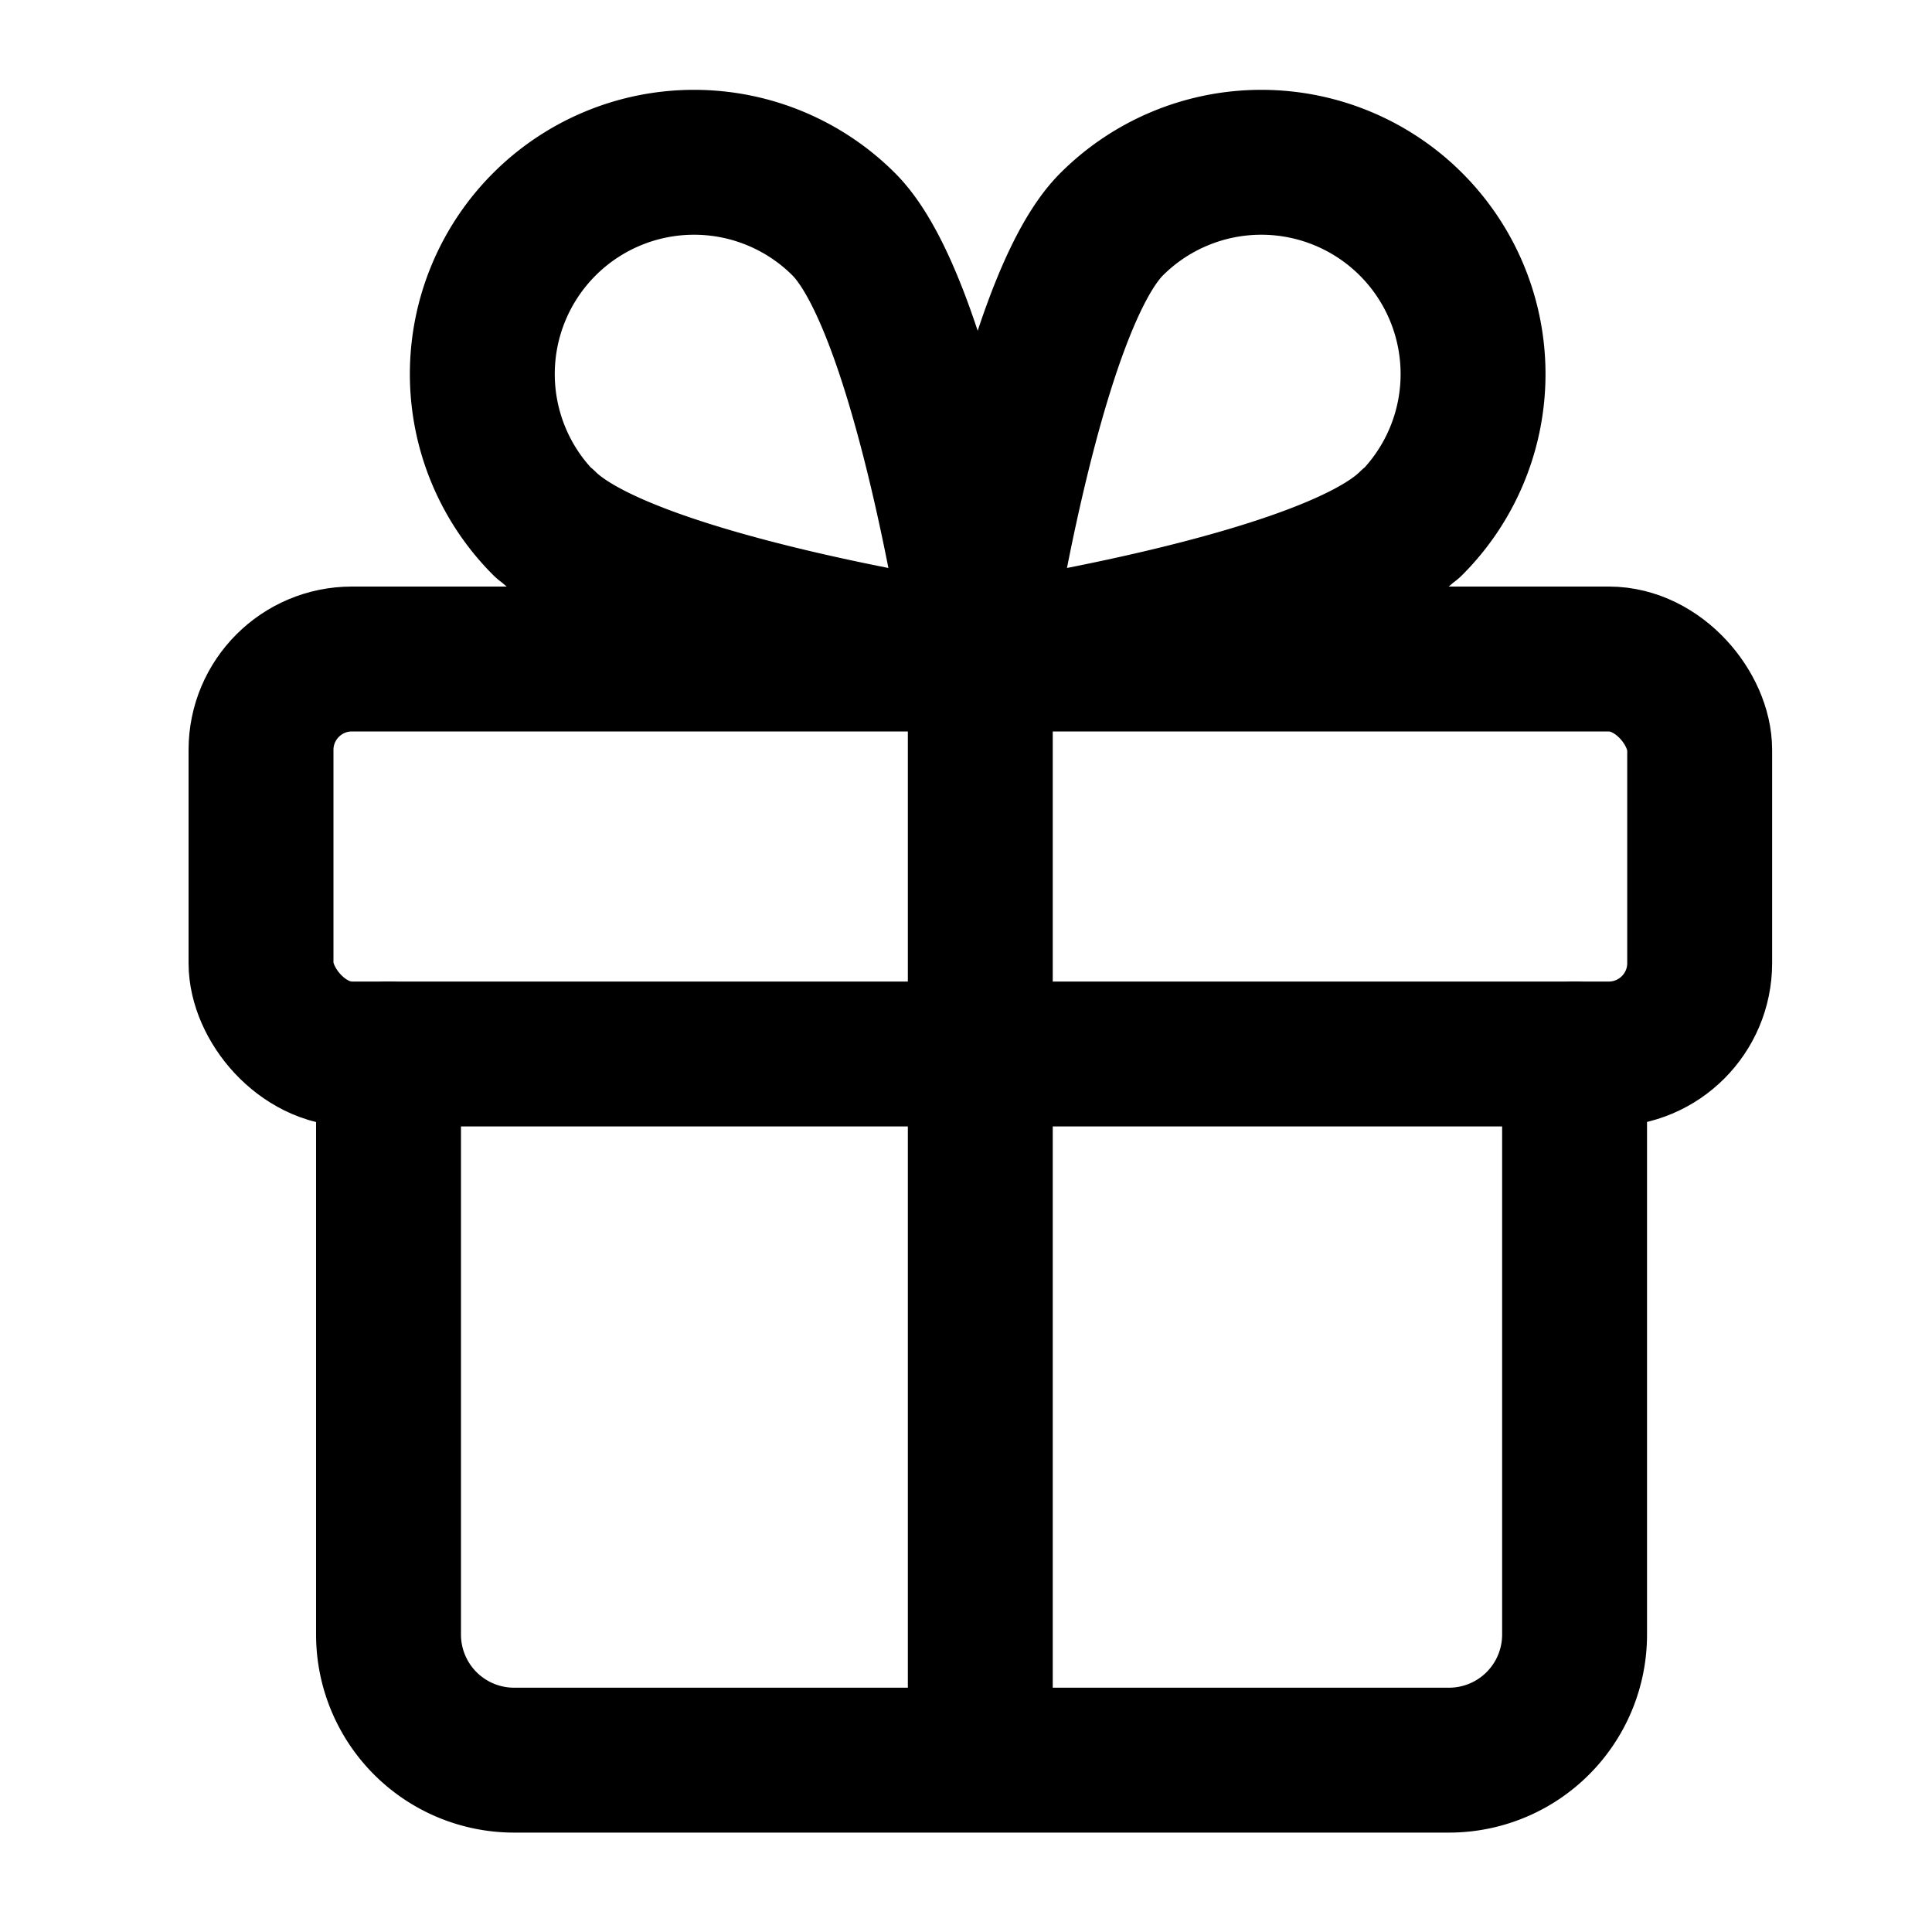
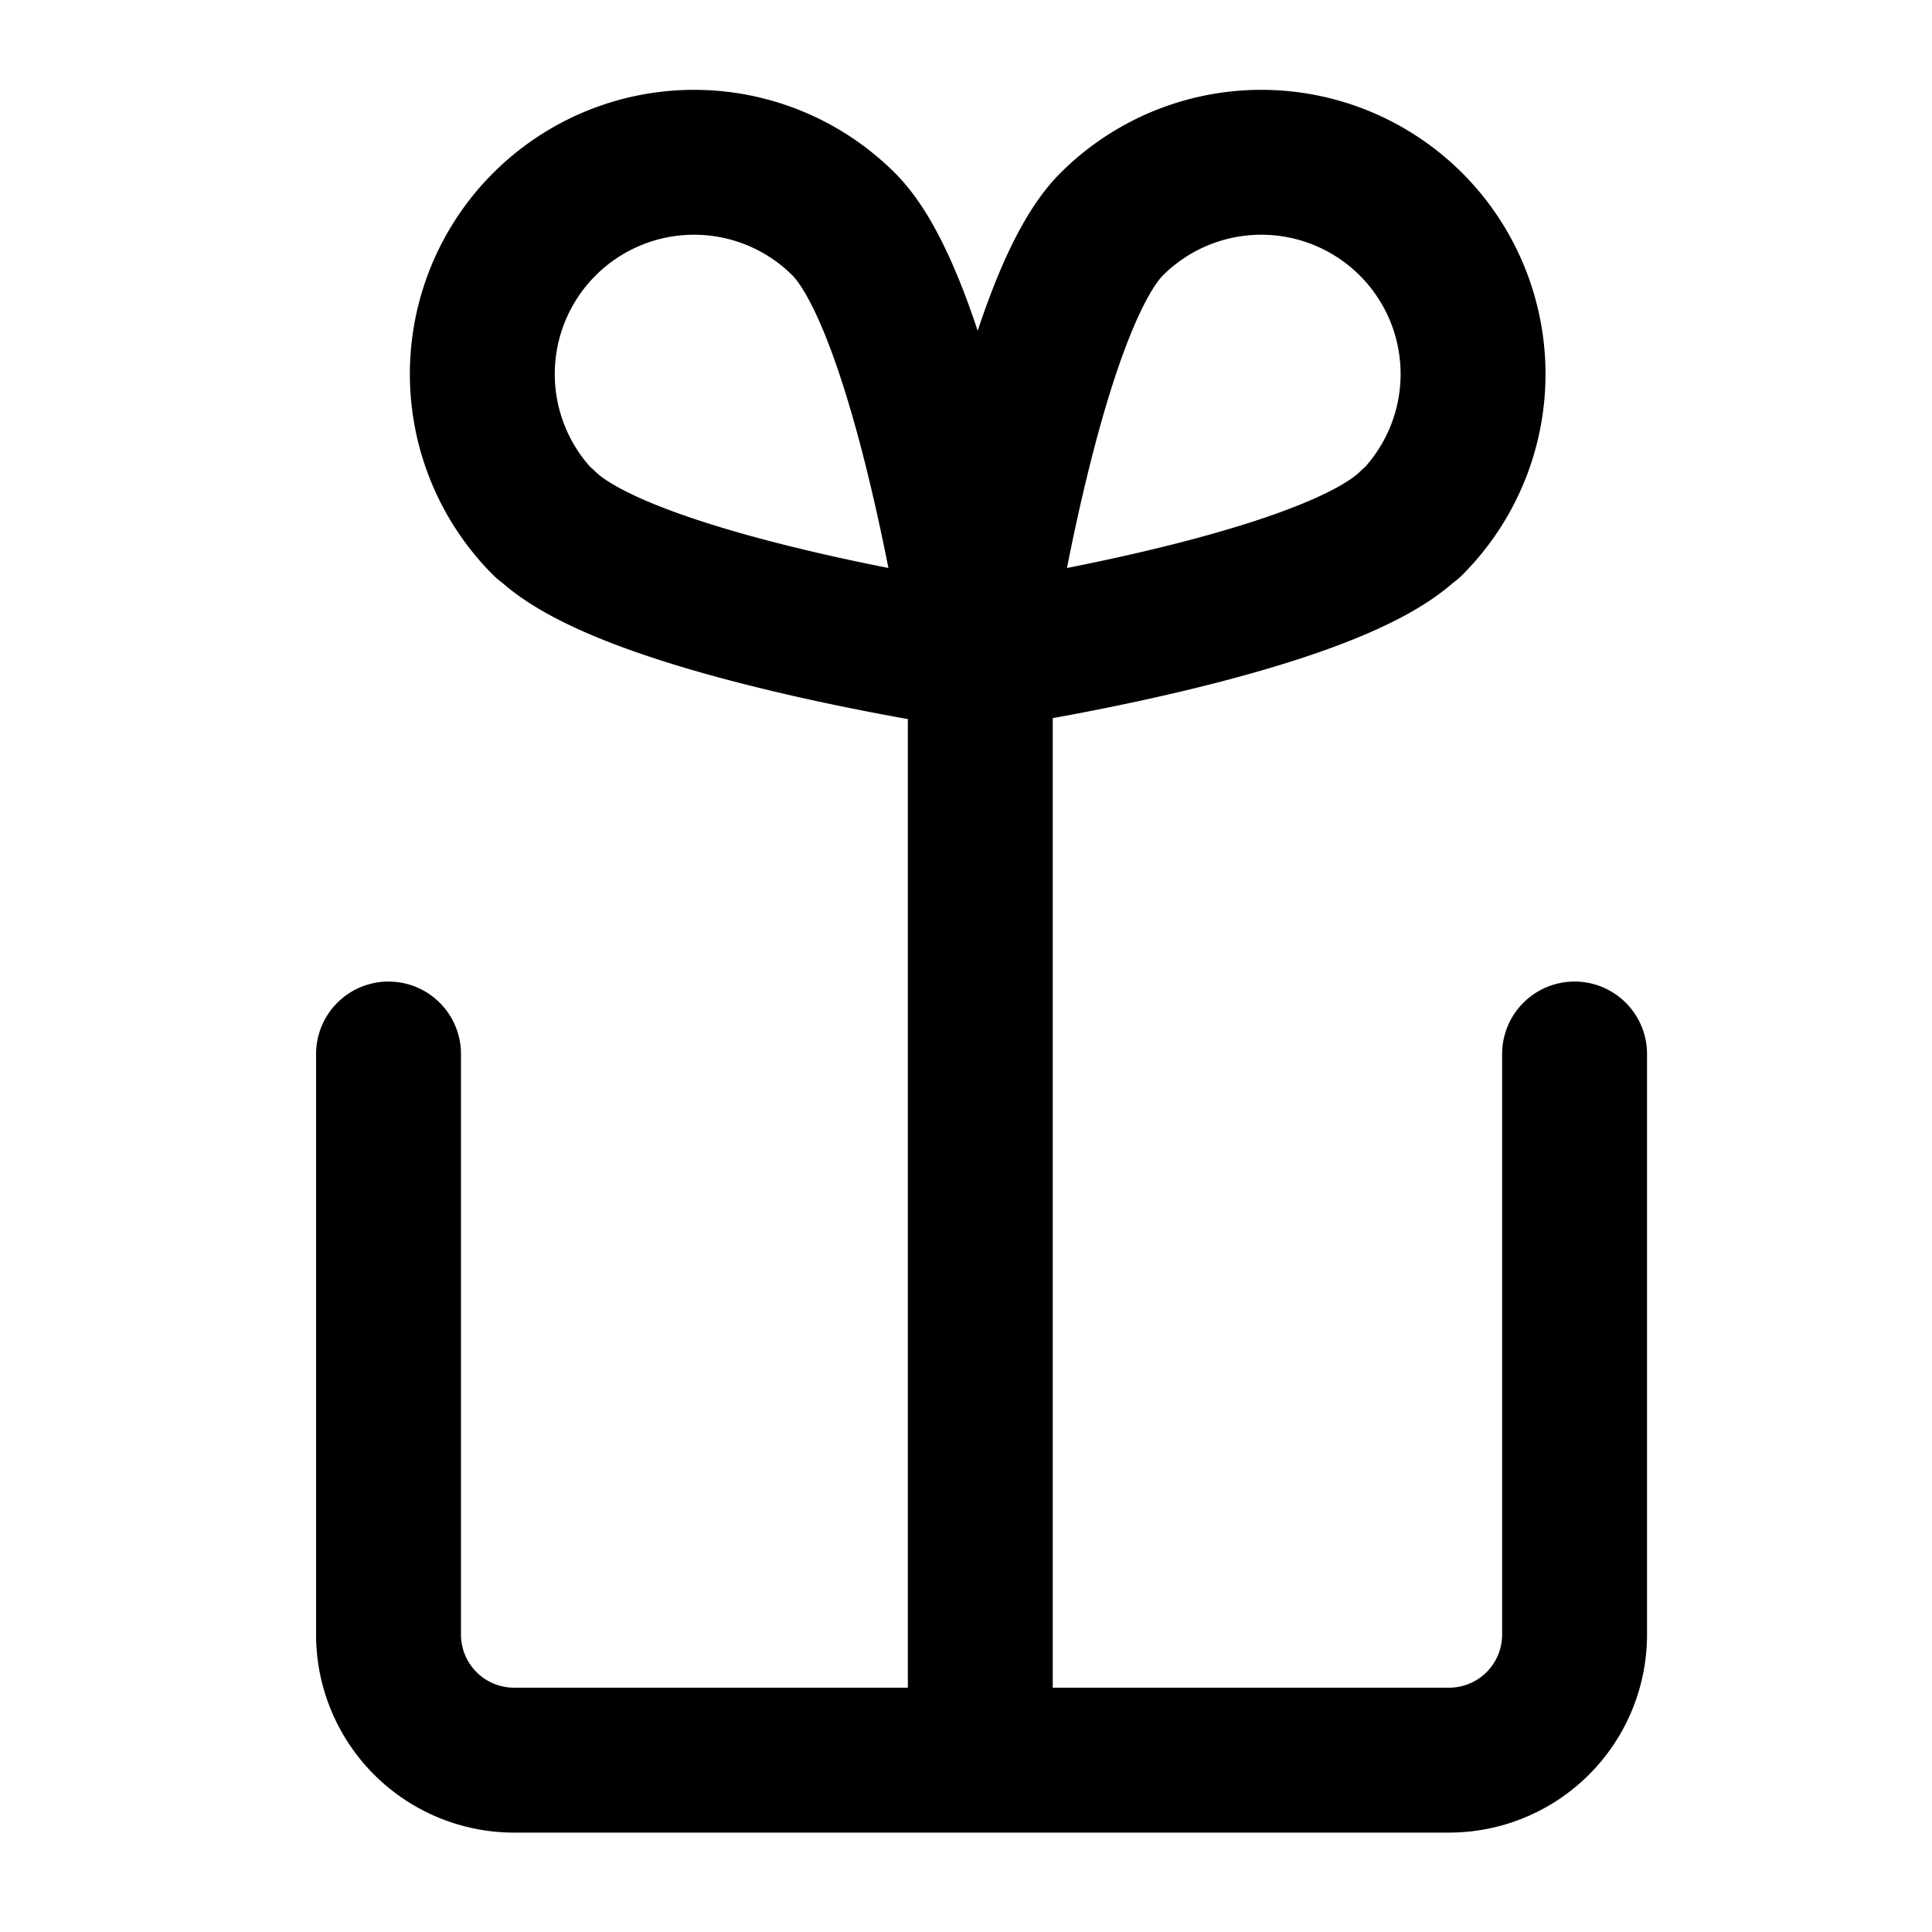
<svg xmlns="http://www.w3.org/2000/svg" width="20" height="20" viewBox="0 0 20 20">
  <g id="Group_2546" data-name="Group 2546" transform="translate(-352.129 -28.851)">
-     <rect id="Rectangle_2099" data-name="Rectangle 2099" width="20" height="20" transform="translate(352.129 28.851)" fill="none" />
    <g id="Group_2545" data-name="Group 2545">
-       <rect id="Rectangle_2100" data-name="Rectangle 2100" width="14.893" height="4.089" rx="0.941" transform="translate(354.831 35.673)" fill="none" stroke="#000" stroke-linecap="round" stroke-linejoin="round" stroke-width="1.5" />
      <path id="Path_9387" data-name="Path 9387" d="M368.429,39.762" fill="none" stroke="#000" stroke-linecap="round" stroke-linejoin="round" stroke-width="1.5" />
      <path id="Path_9388" data-name="Path 9388" d="M368.429,39.762v6.01a1.3,1.3,0,0,1-1.3,1.3h-9.678a1.3,1.3,0,0,1-1.3-1.3v-6.01" fill="none" stroke="#000" stroke-linecap="round" stroke-linejoin="round" stroke-width="1.5" />
      <line id="Line_8" data-name="Line 8" y1="11.14" transform="translate(362.277 35.809)" fill="none" stroke="#000" stroke-linecap="round" stroke-linejoin="round" stroke-width="1.5" />
      <path id="Path_9389" data-name="Path 9389" d="M366.732,34.269c-.855.855-4.482,1.386-4.482,1.386s.531-3.627,1.386-4.482a2.189,2.189,0,1,1,3.1,3.1Z" fill="none" stroke="#000" stroke-linecap="round" stroke-linejoin="round" stroke-width="1.5" />
      <path id="Path_9390" data-name="Path 9390" d="M357.768,34.269c.855.855,4.482,1.386,4.482,1.386s-.531-3.627-1.386-4.482a2.189,2.189,0,1,0-3.1,3.1Z" fill="none" stroke="#000" stroke-linecap="round" stroke-linejoin="round" stroke-width="1.5" />
    </g>
  </g>
</svg>